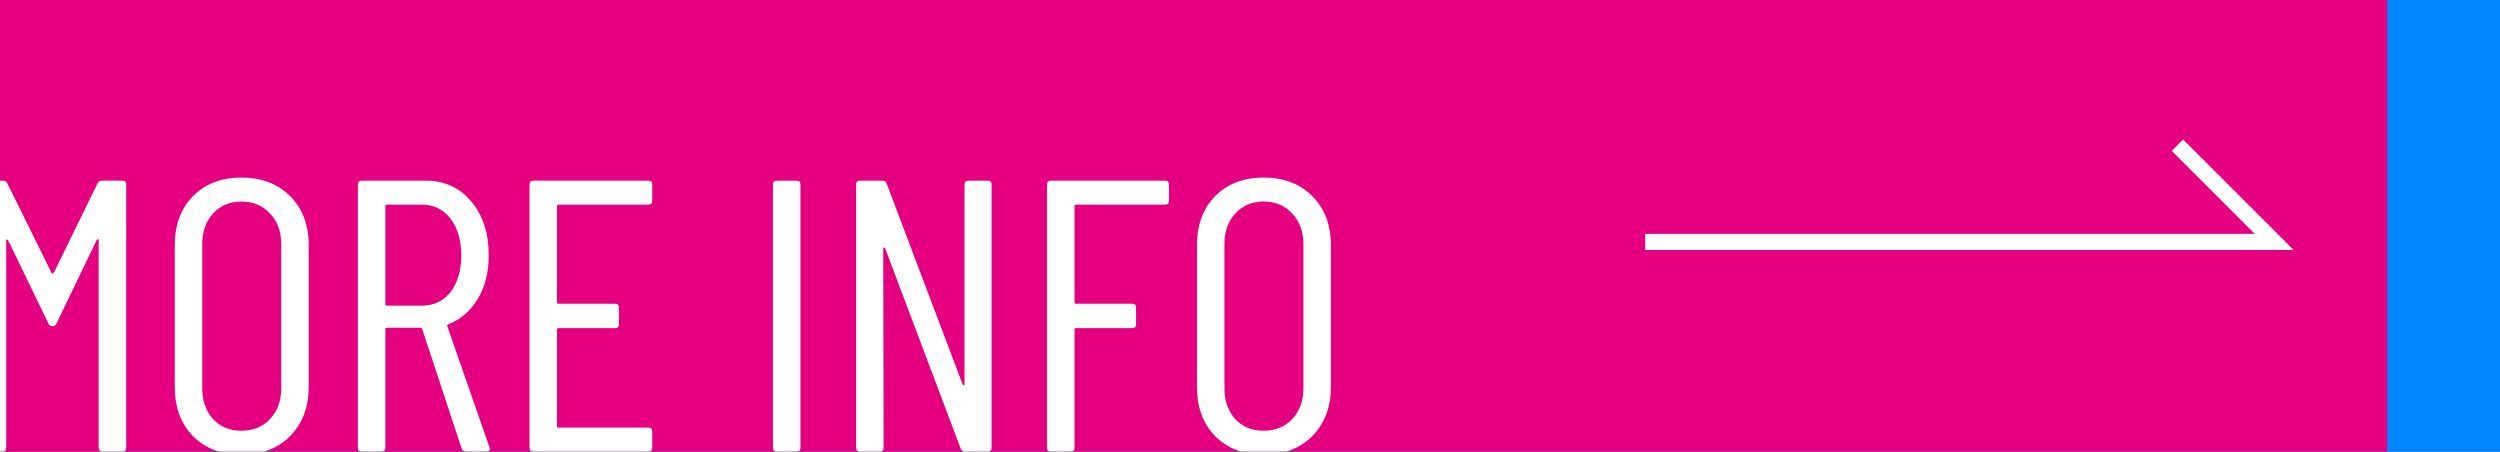
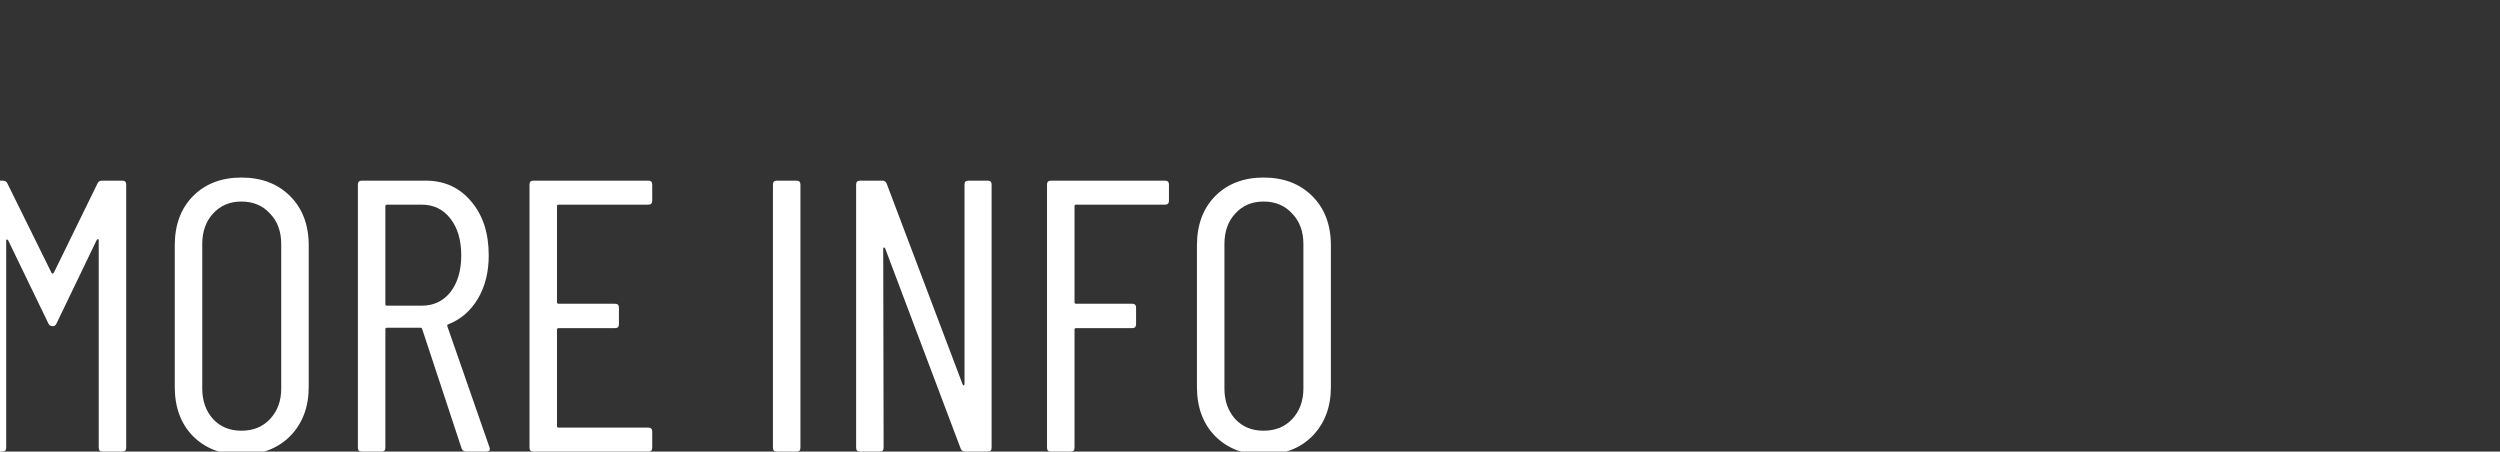
<svg xmlns="http://www.w3.org/2000/svg" width="155" height="28" viewBox="0 0 155 28" fill="none">
  <rect x="0" y="0" width="155" height="28" fill="#333333" stroke="none" />
  <g clip-path="url(#clip0_191_7)">
-     <rect x="7" width="148" height="28" fill="#0085FF" />
-     <rect width="148" height="28" fill="#E5007F" />
    <path d="M6.048 11.368C6.096 11.256 6.192 11.2 6.336 11.2H7.584C7.744 11.2 7.824 11.28 7.824 11.44V27.76C7.824 27.92 7.744 28 7.584 28H6.36C6.2 28 6.12 27.92 6.12 27.76V14.896C6.12 14.848 6.104 14.824 6.072 14.824C6.056 14.824 6.032 14.84 6 14.872L3.504 20.056C3.456 20.168 3.376 20.224 3.264 20.224C3.136 20.224 3.048 20.168 3 20.056L0.504 14.896C0.472 14.864 0.44 14.848 0.408 14.848C0.392 14.848 0.384 14.872 0.384 14.92V27.76C0.384 27.92 0.304 28 0.144 28H-1.08C-1.24 28 -1.32 27.92 -1.32 27.76V11.44C-1.32 11.28 -1.24 11.2 -1.08 11.2H0.168C0.312 11.2 0.408 11.256 0.456 11.368L3.192 16.912C3.208 16.944 3.232 16.96 3.264 16.96C3.296 16.96 3.32 16.944 3.336 16.912L6.048 11.368ZM14.964 28.192C13.732 28.192 12.732 27.808 11.964 27.04C11.212 26.272 10.836 25.256 10.836 23.992V15.208C10.836 13.944 11.212 12.928 11.964 12.16C12.732 11.392 13.732 11.008 14.964 11.008C16.212 11.008 17.22 11.392 17.988 12.16C18.756 12.928 19.14 13.944 19.14 15.208V23.992C19.14 25.24 18.756 26.256 17.988 27.04C17.22 27.808 16.212 28.192 14.964 28.192ZM14.964 26.704C15.7 26.704 16.292 26.464 16.74 25.984C17.204 25.488 17.436 24.856 17.436 24.088V15.136C17.436 14.352 17.204 13.72 16.74 13.24C16.292 12.744 15.7 12.496 14.964 12.496C14.244 12.496 13.66 12.744 13.212 13.24C12.764 13.72 12.54 14.352 12.54 15.136V24.088C12.54 24.856 12.764 25.488 13.212 25.984C13.66 26.464 14.244 26.704 14.964 26.704ZM28.909 28C28.765 28 28.669 27.936 28.621 27.808L26.173 20.392C26.157 20.344 26.125 20.32 26.077 20.32H23.989C23.925 20.32 23.893 20.352 23.893 20.416V27.76C23.893 27.92 23.813 28 23.653 28H22.429C22.269 28 22.189 27.92 22.189 27.76V11.44C22.189 11.28 22.269 11.2 22.429 11.2H26.389C27.557 11.2 28.501 11.632 29.221 12.496C29.941 13.344 30.301 14.456 30.301 15.832C30.301 16.872 30.077 17.768 29.629 18.52C29.181 19.272 28.573 19.8 27.805 20.104C27.741 20.12 27.717 20.16 27.733 20.224L30.349 27.736L30.373 27.832C30.373 27.944 30.301 28 30.157 28H28.909ZM23.989 12.688C23.925 12.688 23.893 12.72 23.893 12.784V18.856C23.893 18.92 23.925 18.952 23.989 18.952H26.149C26.885 18.952 27.477 18.672 27.925 18.112C28.373 17.536 28.597 16.776 28.597 15.832C28.597 14.888 28.373 14.128 27.925 13.552C27.477 12.976 26.885 12.688 26.149 12.688H23.989ZM40.438 12.448C40.438 12.608 40.358 12.688 40.198 12.688H34.63C34.566 12.688 34.534 12.72 34.534 12.784V18.736C34.534 18.8 34.566 18.832 34.63 18.832H38.134C38.294 18.832 38.374 18.912 38.374 19.072V20.104C38.374 20.264 38.294 20.344 38.134 20.344H34.63C34.566 20.344 34.534 20.376 34.534 20.44V26.416C34.534 26.48 34.566 26.512 34.63 26.512H40.198C40.358 26.512 40.438 26.592 40.438 26.752V27.76C40.438 27.92 40.358 28 40.198 28H33.07C32.91 28 32.83 27.92 32.83 27.76V11.44C32.83 11.28 32.91 11.2 33.07 11.2H40.198C40.358 11.2 40.438 11.28 40.438 11.44V12.448ZM48.163 28C48.003 28 47.923 27.92 47.923 27.76V11.44C47.923 11.28 48.003 11.2 48.163 11.2H49.387C49.547 11.2 49.627 11.28 49.627 11.44V27.76C49.627 27.92 49.547 28 49.387 28H48.163ZM59.8 11.44C59.8 11.28 59.88 11.2 60.04 11.2H61.24C61.4 11.2 61.48 11.28 61.48 11.44V27.76C61.48 27.92 61.4 28 61.24 28H59.824C59.696 28 59.608 27.936 59.56 27.808L54.88 15.4C54.864 15.352 54.84 15.336 54.808 15.352C54.776 15.352 54.76 15.376 54.76 15.424L54.784 27.76C54.784 27.92 54.704 28 54.544 28H53.32C53.16 28 53.08 27.92 53.08 27.76V11.44C53.08 11.28 53.16 11.2 53.32 11.2H54.712C54.84 11.2 54.928 11.264 54.976 11.392L59.68 23.824C59.696 23.872 59.72 23.896 59.752 23.896C59.784 23.88 59.8 23.848 59.8 23.8V11.44ZM72.475 12.448C72.475 12.608 72.395 12.688 72.236 12.688H66.716C66.651 12.688 66.62 12.72 66.62 12.784V18.736C66.62 18.8 66.651 18.832 66.716 18.832H70.195C70.356 18.832 70.436 18.912 70.436 19.072V20.104C70.436 20.264 70.356 20.344 70.195 20.344H66.716C66.651 20.344 66.62 20.376 66.62 20.44V27.76C66.62 27.92 66.54 28 66.379 28H65.156C64.996 28 64.915 27.92 64.915 27.76V11.44C64.915 11.28 64.996 11.2 65.156 11.2H72.236C72.395 11.2 72.475 11.28 72.475 11.44V12.448ZM78.339 28.192C77.107 28.192 76.107 27.808 75.339 27.04C74.587 26.272 74.211 25.256 74.211 23.992V15.208C74.211 13.944 74.587 12.928 75.339 12.16C76.107 11.392 77.107 11.008 78.339 11.008C79.587 11.008 80.595 11.392 81.363 12.16C82.131 12.928 82.515 13.944 82.515 15.208V23.992C82.515 25.24 82.131 26.256 81.363 27.04C80.595 27.808 79.587 28.192 78.339 28.192ZM78.339 26.704C79.075 26.704 79.667 26.464 80.115 25.984C80.579 25.488 80.811 24.856 80.811 24.088V15.136C80.811 14.352 80.579 13.72 80.115 13.24C79.667 12.744 79.075 12.496 78.339 12.496C77.619 12.496 77.035 12.744 76.587 13.24C76.139 13.72 75.915 14.352 75.915 15.136V24.088C75.915 24.856 76.139 25.488 76.587 25.984C77.035 26.464 77.619 26.704 78.339 26.704Z" fill="white" />
-     <path d="M102 15H141L135 9" stroke="white" />
  </g>
  <defs>
    <clipPath id="clip0_191_7">
      <rect width="155" height="28" fill="white" />
    </clipPath>
  </defs>
</svg>